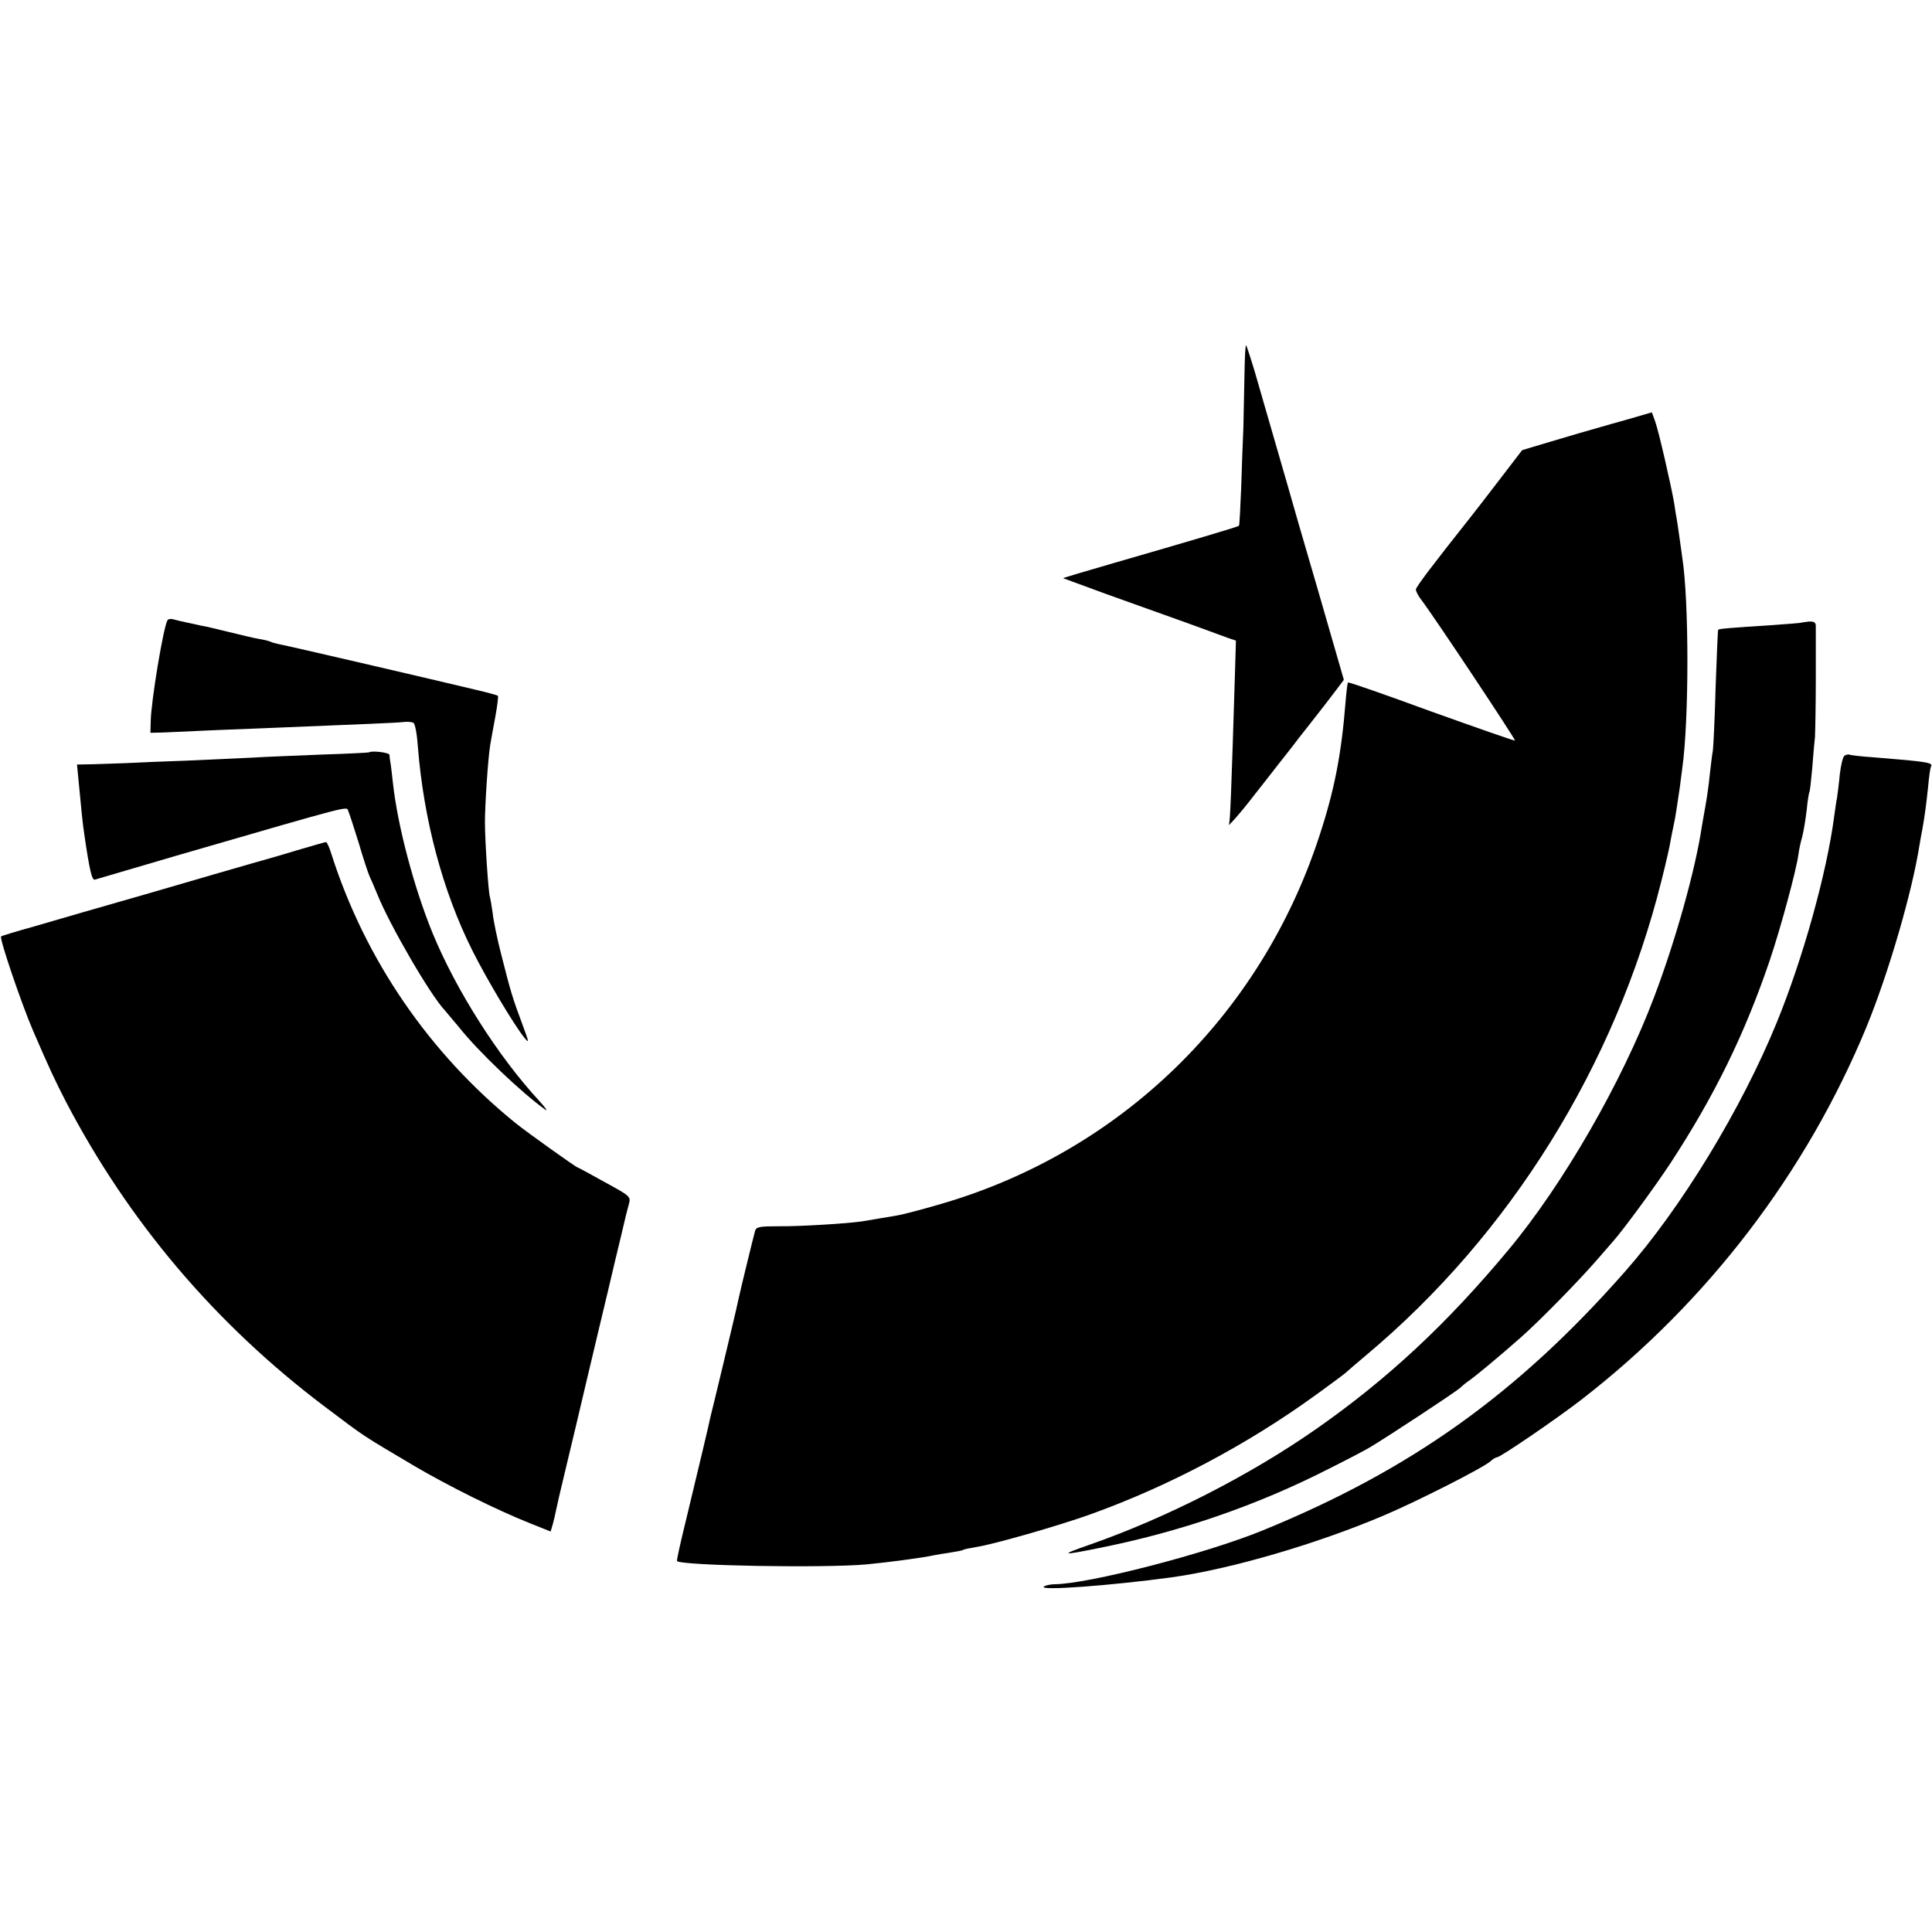
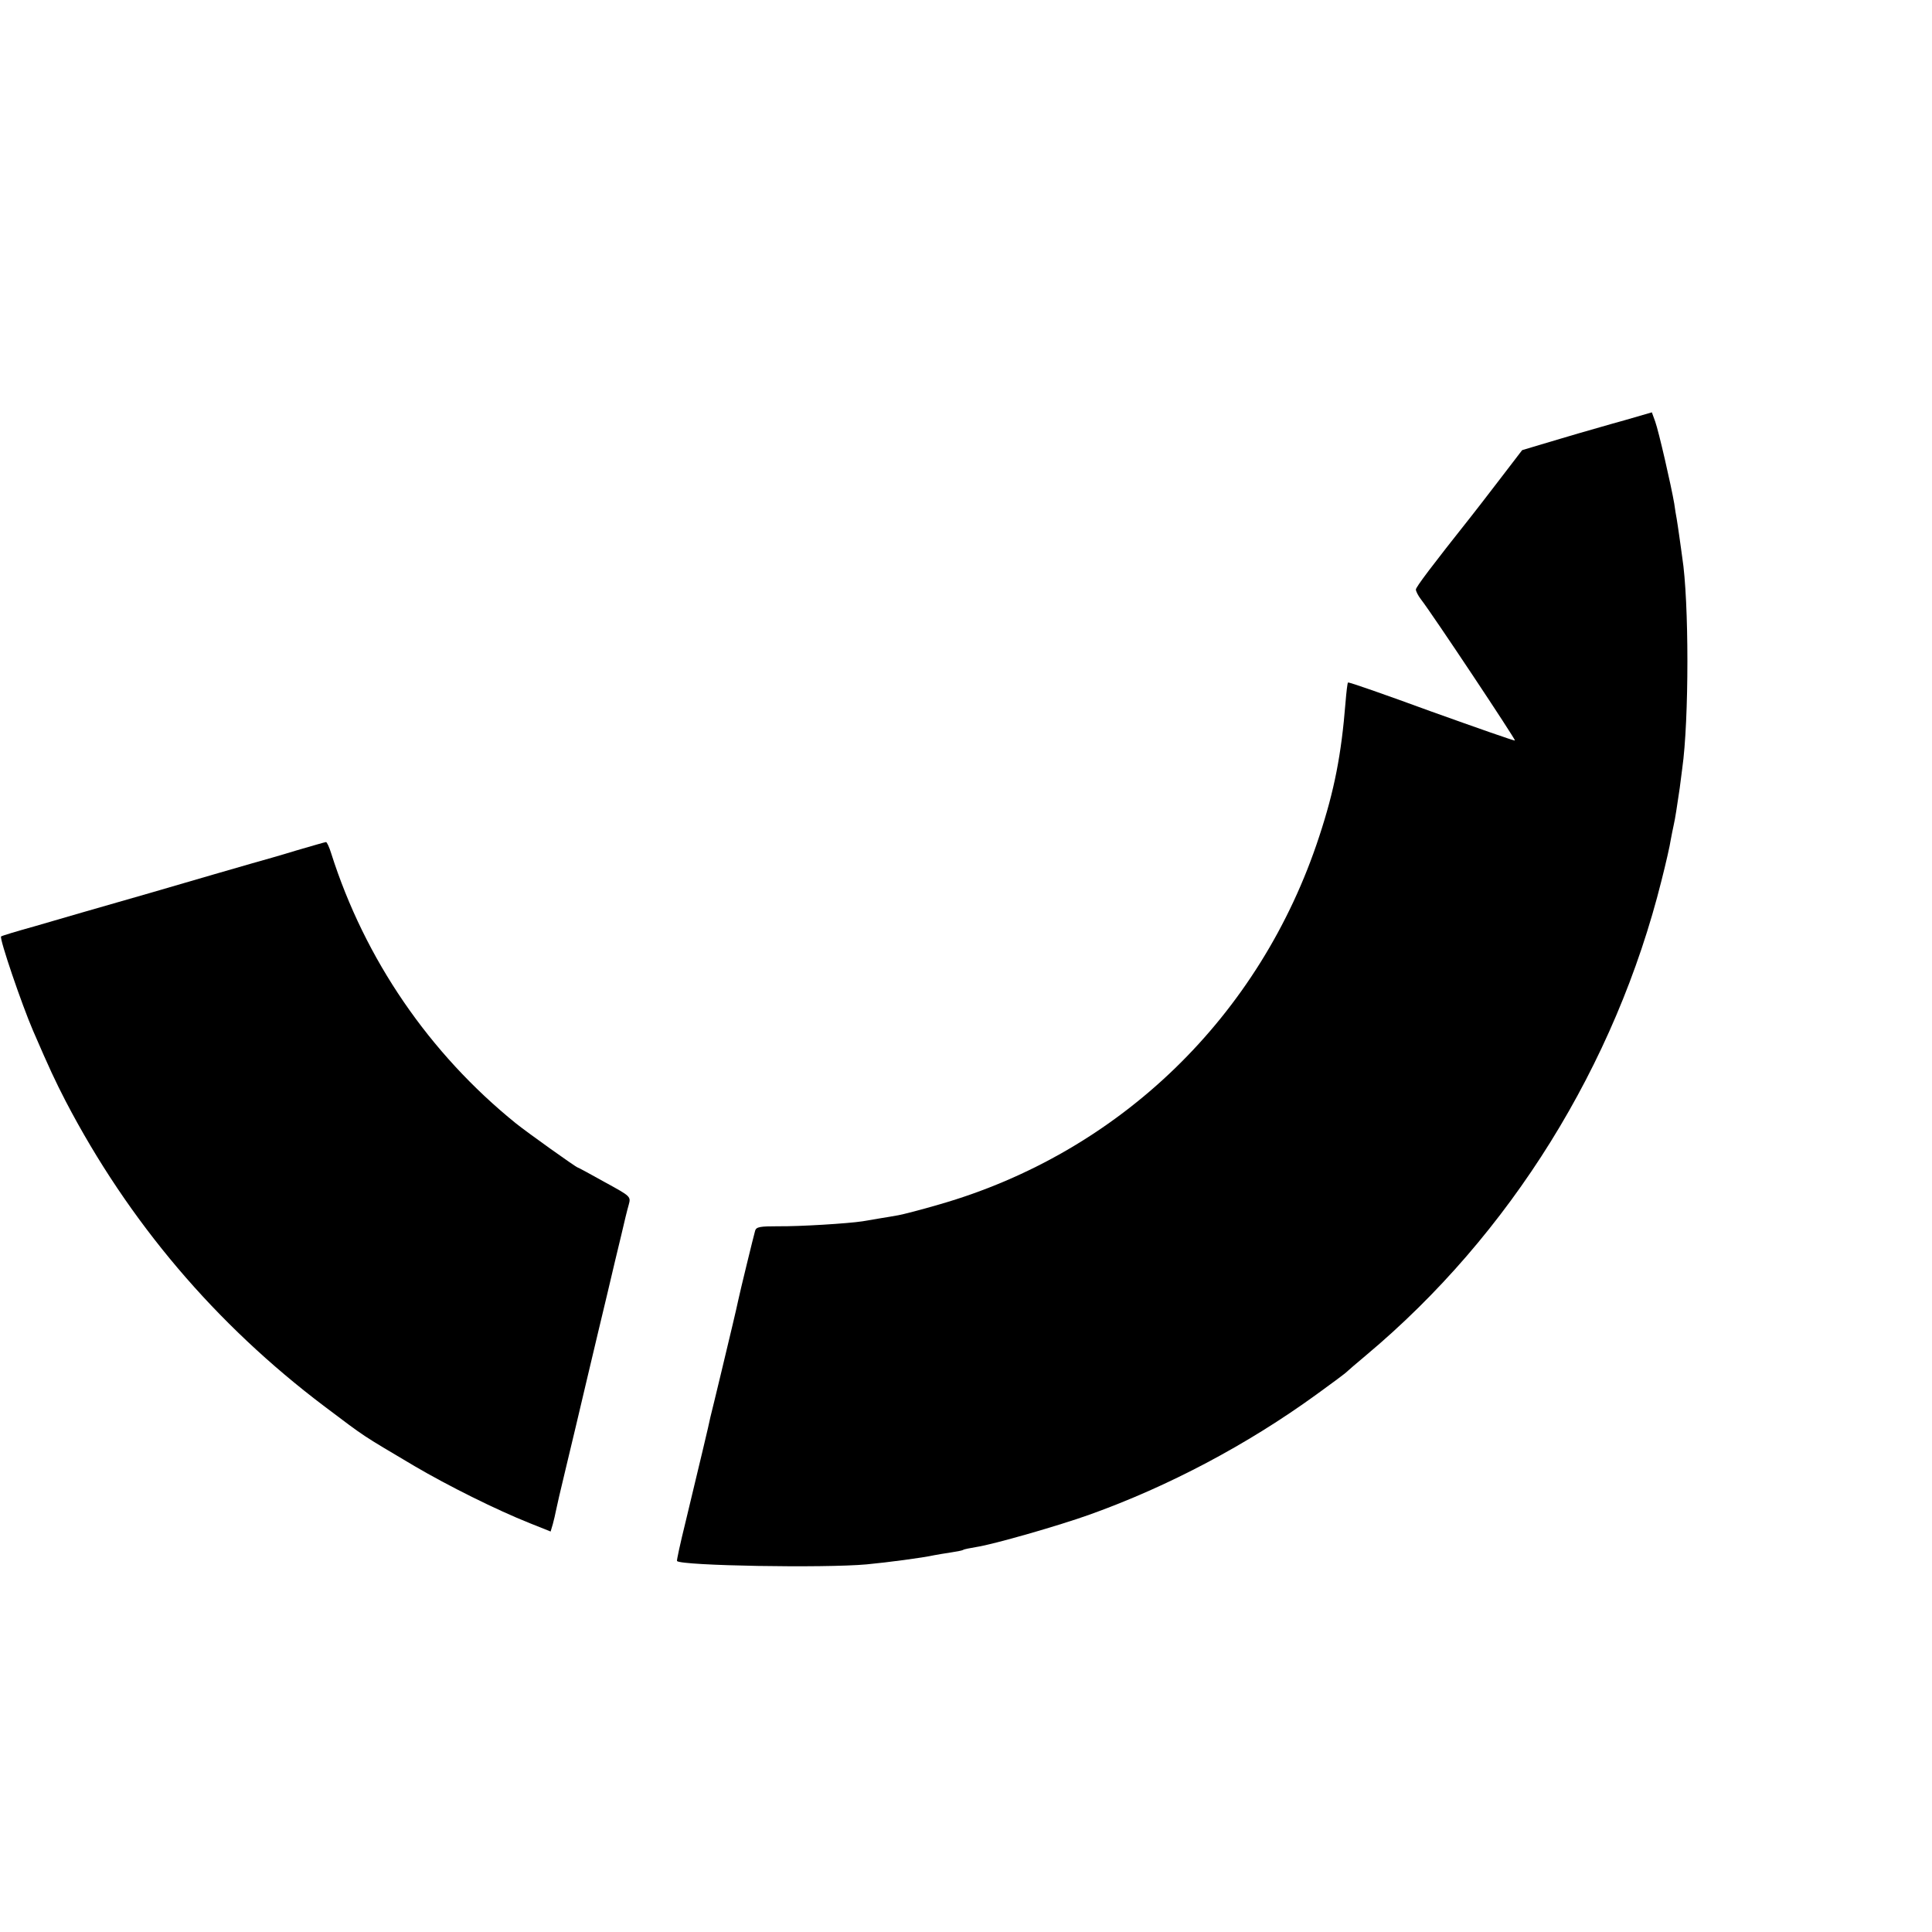
<svg xmlns="http://www.w3.org/2000/svg" version="1.0" width="700pt" height="700pt" viewBox="0 0 700 700" preserveAspectRatio="xMidYMid meet">
  <g transform="translate(0,700) scale(0.1,-0.1)" fill="#000000" stroke="none">
-     <path d="M4509 5644 c-1 -60 -3 -147 -4 -194 -2 -47 -6 -145 -8 -218 -3 -73 -6 -135 -8 -137 -4 -4 -187 -58 -457 -136 -100 -29 -181 -53 -180 -54 2 -1 73 -27 158 -58 85 -30 214 -77 285 -102 72 -26 142 -52 156 -57 l27 -9 -3 -102 c-14 -459 -18 -553 -22 -562 -11 -20 44 42 92 105 28 35 68 87 90 115 22 28 54 68 70 90 17 21 48 61 70 89 22 28 52 67 67 87 l27 36 -95 329 c-53 181 -100 343 -104 359 -8 27 -55 190 -124 429 -15 50 -29 92 -31 95 -3 2 -5 -45 -6 -105z" />
    <path d="M5885 5477 c-55 -15 -129 -37 -165 -47 -36 -11 -96 -28 -135 -40 l-70 -21 -82 -107 c-45 -59 -91 -118 -102 -132 -142 -179 -201 -257 -201 -266 0 -6 8 -22 18 -35 42 -54 345 -510 341 -512 -2 -2 -138 46 -303 105 -164 60 -300 108 -302 105 -2 -2 -6 -35 -9 -73 -15 -187 -40 -317 -95 -484 -213 -652 -723 -1146 -1377 -1334 -65 -19 -131 -36 -148 -39 -16 -3 -46 -8 -65 -11 -19 -3 -48 -8 -65 -11 -52 -8 -227 -19 -307 -18 -63 0 -78 -2 -82 -16 -5 -17 -56 -226 -61 -251 -8 -38 -27 -117 -60 -255 -20 -82 -38 -159 -41 -169 -4 -22 -41 -176 -90 -380 -19 -77 -33 -141 -31 -142 17 -17 533 -26 687 -12 75 7 204 24 244 33 12 2 38 7 60 10 21 3 41 7 45 9 3 3 26 7 49 11 60 9 298 77 412 118 284 102 568 252 819 434 58 42 108 79 111 83 3 3 34 30 70 60 522 437 903 1051 1070 1720 16 63 31 129 33 145 3 17 8 41 11 55 6 26 12 68 22 135 3 22 7 54 9 70 25 175 25 608 0 766 -2 13 -6 46 -10 72 -4 27 -8 57 -10 67 -2 9 -6 35 -9 56 -11 64 -56 261 -69 297 l-12 33 -100 -29z" />
-     <path d="M607 4753 c-15 -24 -60 -296 -61 -368 l-1 -40 45 1 c25 1 115 5 200 9 85 3 198 8 250 10 270 11 398 16 422 19 14 2 31 0 36 -3 6 -3 13 -42 16 -86 21 -265 90 -525 198 -740 50 -100 150 -268 188 -315 18 -22 17 -17 -6 45 -38 102 -43 119 -78 257 -14 54 -28 121 -31 150 -4 29 -9 56 -10 59 -5 8 -18 202 -18 269 0 65 11 231 19 280 3 19 12 67 19 105 7 39 11 72 9 74 -2 2 -38 12 -81 22 -133 32 -687 161 -712 165 -14 3 -28 7 -31 9 -4 2 -22 7 -41 10 -19 3 -68 15 -109 25 -41 10 -86 21 -100 23 -27 6 -76 16 -102 23 -9 3 -19 1 -21 -3z" />
-     <path d="M6527 4744 c-1 -1 -49 -5 -107 -9 -155 -10 -192 -13 -195 -17 -1 -2 -5 -95 -9 -208 -3 -113 -8 -216 -10 -230 -3 -14 -7 -52 -11 -85 -3 -33 -10 -82 -15 -110 -5 -27 -11 -63 -14 -80 -23 -155 -95 -413 -173 -618 -116 -307 -330 -679 -528 -916 -223 -268 -439 -469 -697 -649 -239 -167 -541 -321 -818 -418 -112 -39 -107 -41 31 -13 292 58 573 154 835 288 66 33 133 68 149 78 62 37 313 202 326 215 8 8 23 20 35 28 25 18 108 87 184 154 69 61 209 204 275 280 28 32 55 63 60 69 35 39 151 197 207 282 159 243 269 467 360 735 39 115 97 329 104 384 2 16 8 45 14 65 5 20 12 63 16 96 3 33 8 63 10 66 2 3 6 42 10 85 3 43 8 95 10 114 1 19 3 114 3 210 0 96 0 183 0 192 0 13 -7 17 -25 16 -14 -2 -26 -3 -27 -4z" />
-     <path d="M1337 4274 c-1 -1 -78 -5 -172 -8 -93 -4 -206 -8 -250 -11 -44 -2 -152 -7 -240 -11 -88 -3 -187 -7 -220 -9 -33 -1 -86 -3 -118 -4 l-58 -1 6 -62 c8 -85 15 -158 20 -188 19 -131 28 -171 39 -167 6 2 139 41 296 87 656 190 614 179 622 161 4 -9 21 -61 38 -116 16 -55 34 -109 39 -120 5 -11 18 -40 28 -65 45 -112 193 -367 245 -421 7 -8 30 -36 52 -62 71 -89 227 -237 311 -297 11 -8 2 6 -21 31 -149 161 -302 402 -387 609 -67 164 -126 387 -143 540 -4 36 -8 72 -10 80 -1 8 -3 20 -3 25 -1 9 -66 16 -74 9z" />
-     <path d="M6683 4262 c-6 -4 -13 -34 -17 -67 -3 -33 -8 -71 -10 -85 -3 -14 -7 -43 -10 -65 -27 -208 -114 -519 -209 -751 -128 -313 -346 -671 -550 -902 -389 -442 -776 -718 -1312 -937 -208 -85 -632 -194 -754 -195 -14 0 -32 -4 -38 -8 -27 -17 241 3 462 33 216 30 532 123 773 226 124 53 356 171 383 195 8 8 19 14 23 14 12 0 217 140 306 209 456 353 814 821 1033 1351 80 196 165 487 192 660 2 14 7 39 10 55 10 57 14 90 21 155 3 36 8 68 10 72 9 15 -9 18 -206 34 -47 3 -87 8 -90 10 -3 1 -11 0 -17 -4z" />
    <path d="M1075 3919 c-55 -17 -129 -38 -165 -48 -36 -10 -200 -58 -365 -106 -165 -47 -354 -102 -419 -121 -65 -18 -121 -35 -122 -37 -7 -7 75 -247 116 -342 61 -141 79 -179 118 -255 228 -437 543 -808 938 -1106 154 -116 129 -99 326 -216 121 -71 295 -158 418 -207 l75 -30 8 27 c4 15 9 36 11 47 2 11 18 81 36 155 18 74 52 218 76 320 24 102 58 244 75 315 17 72 39 166 50 210 10 44 22 93 27 110 8 30 8 30 -87 82 -52 29 -96 53 -98 53 -5 0 -183 127 -224 160 -313 253 -547 594 -669 978 -7 23 -16 42 -19 41 -3 0 -51 -14 -106 -30z" />
  </g>
</svg>